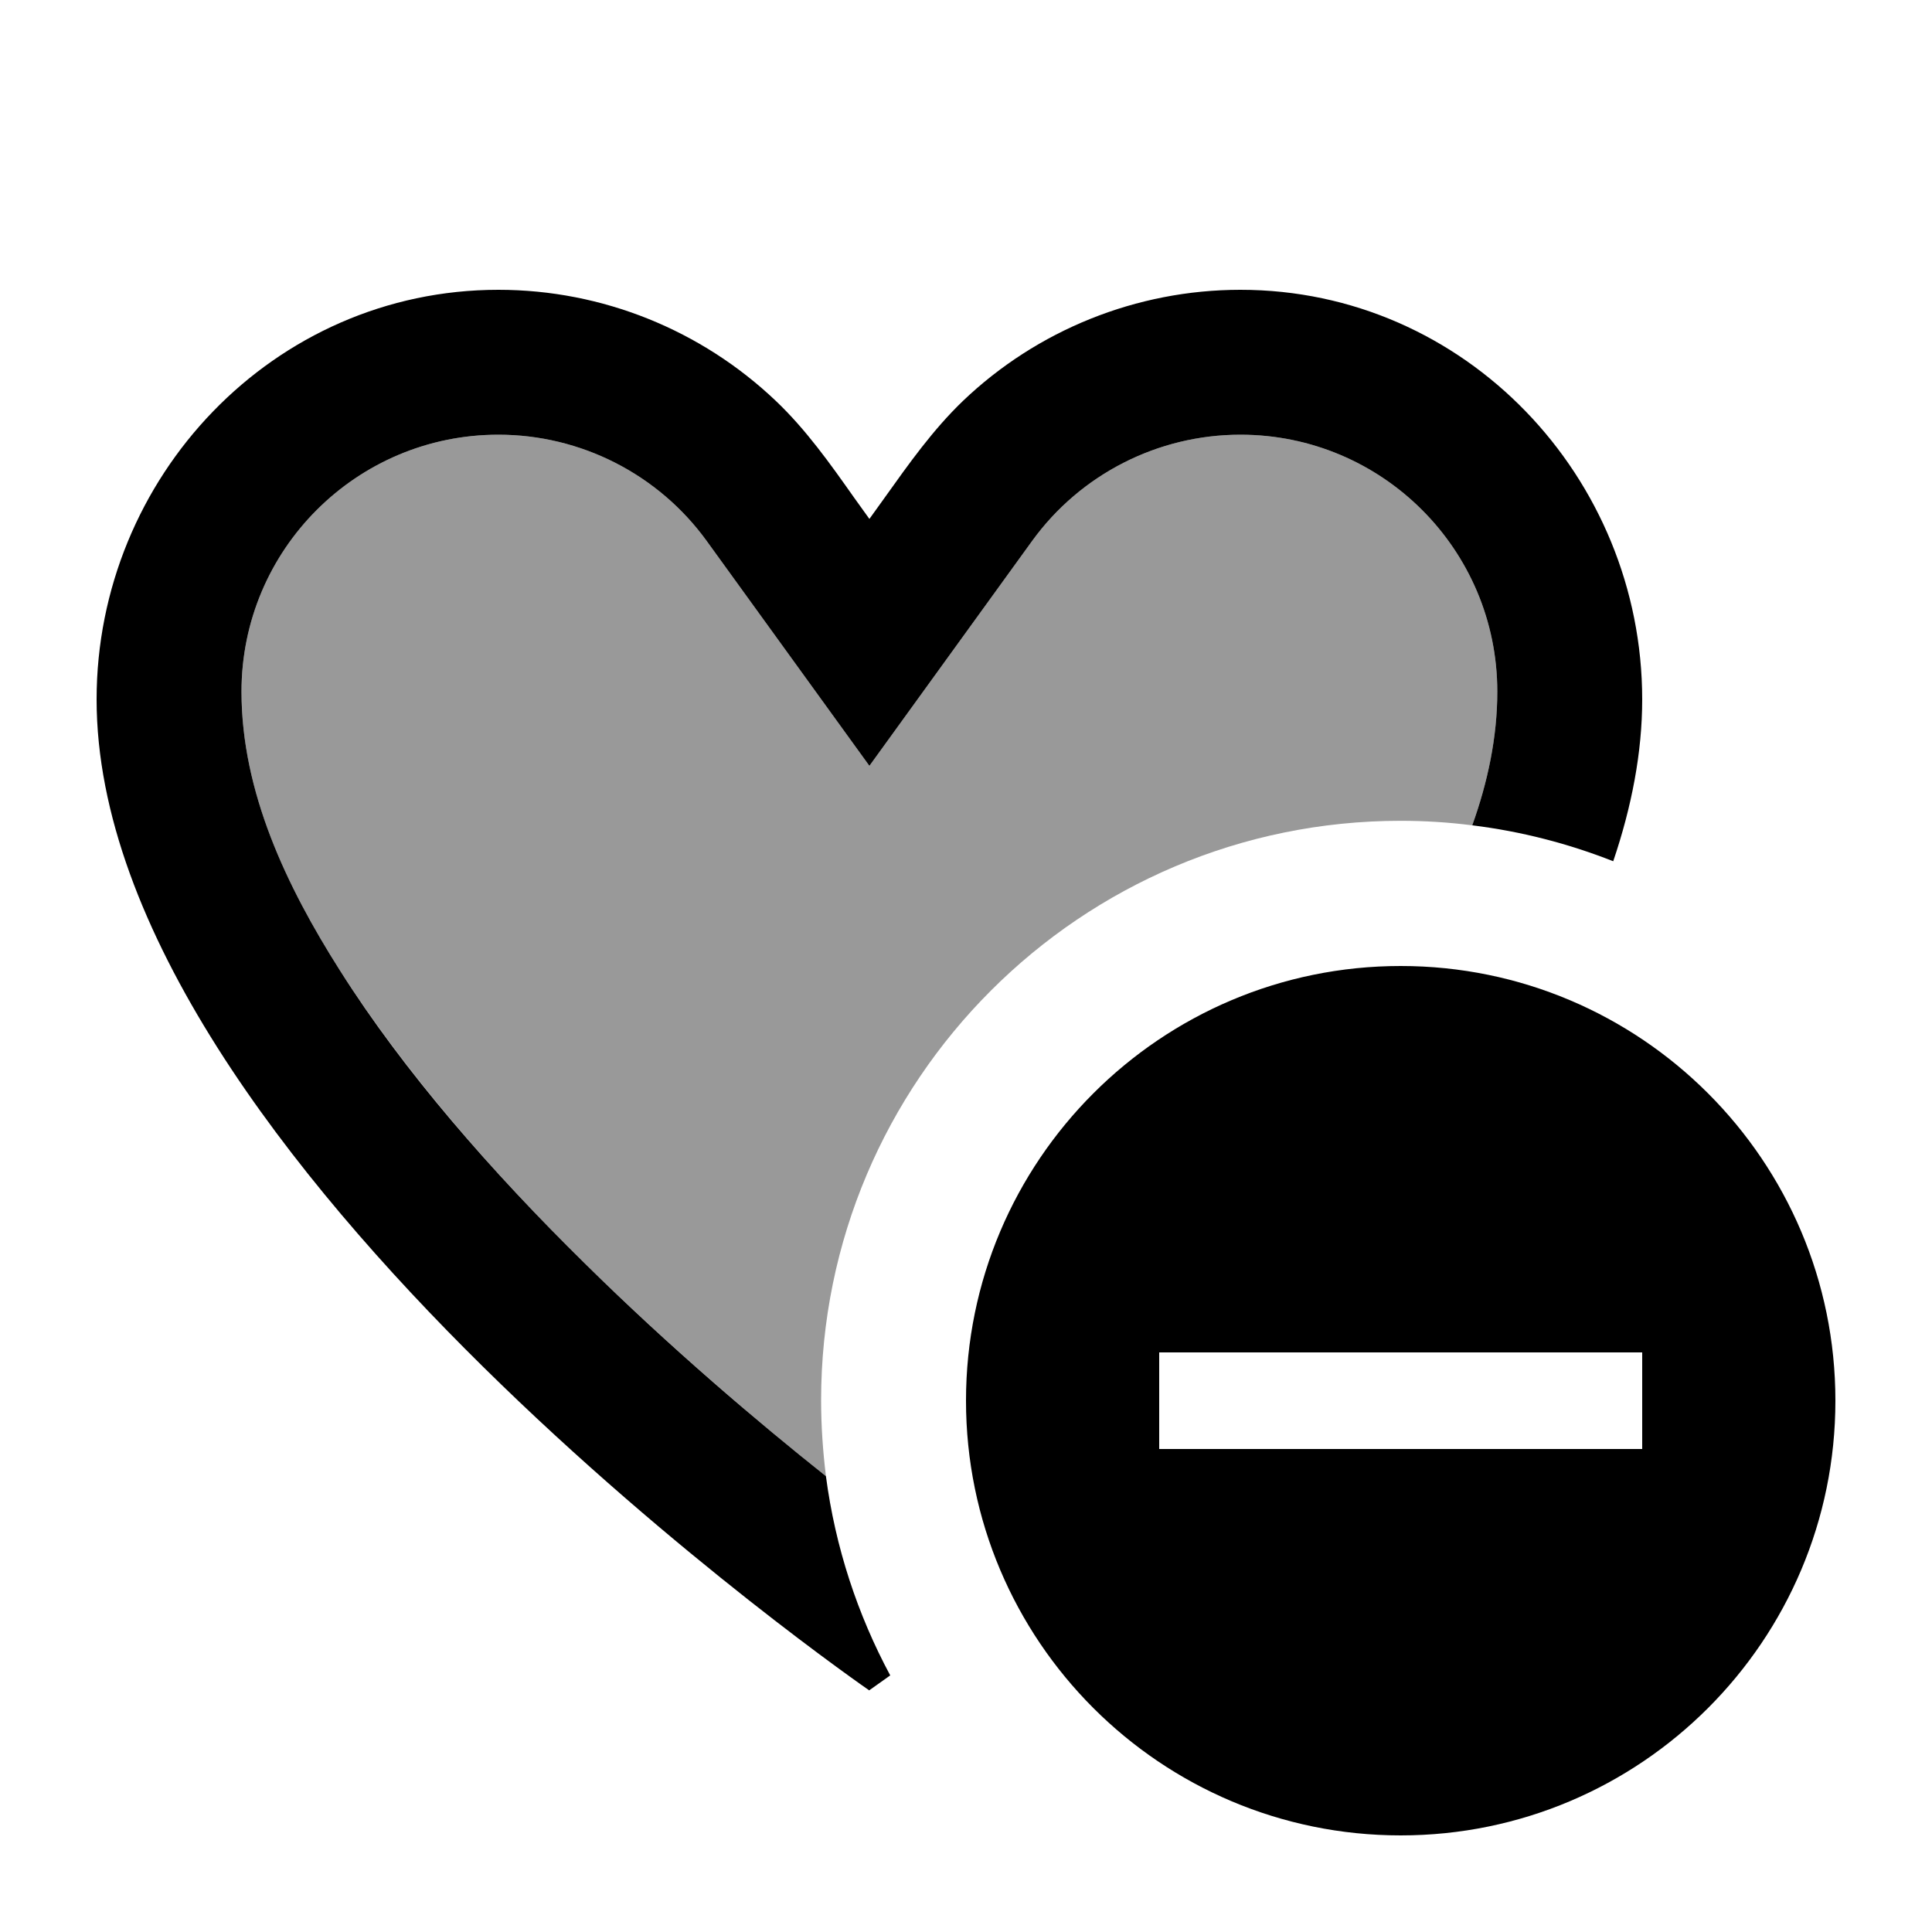
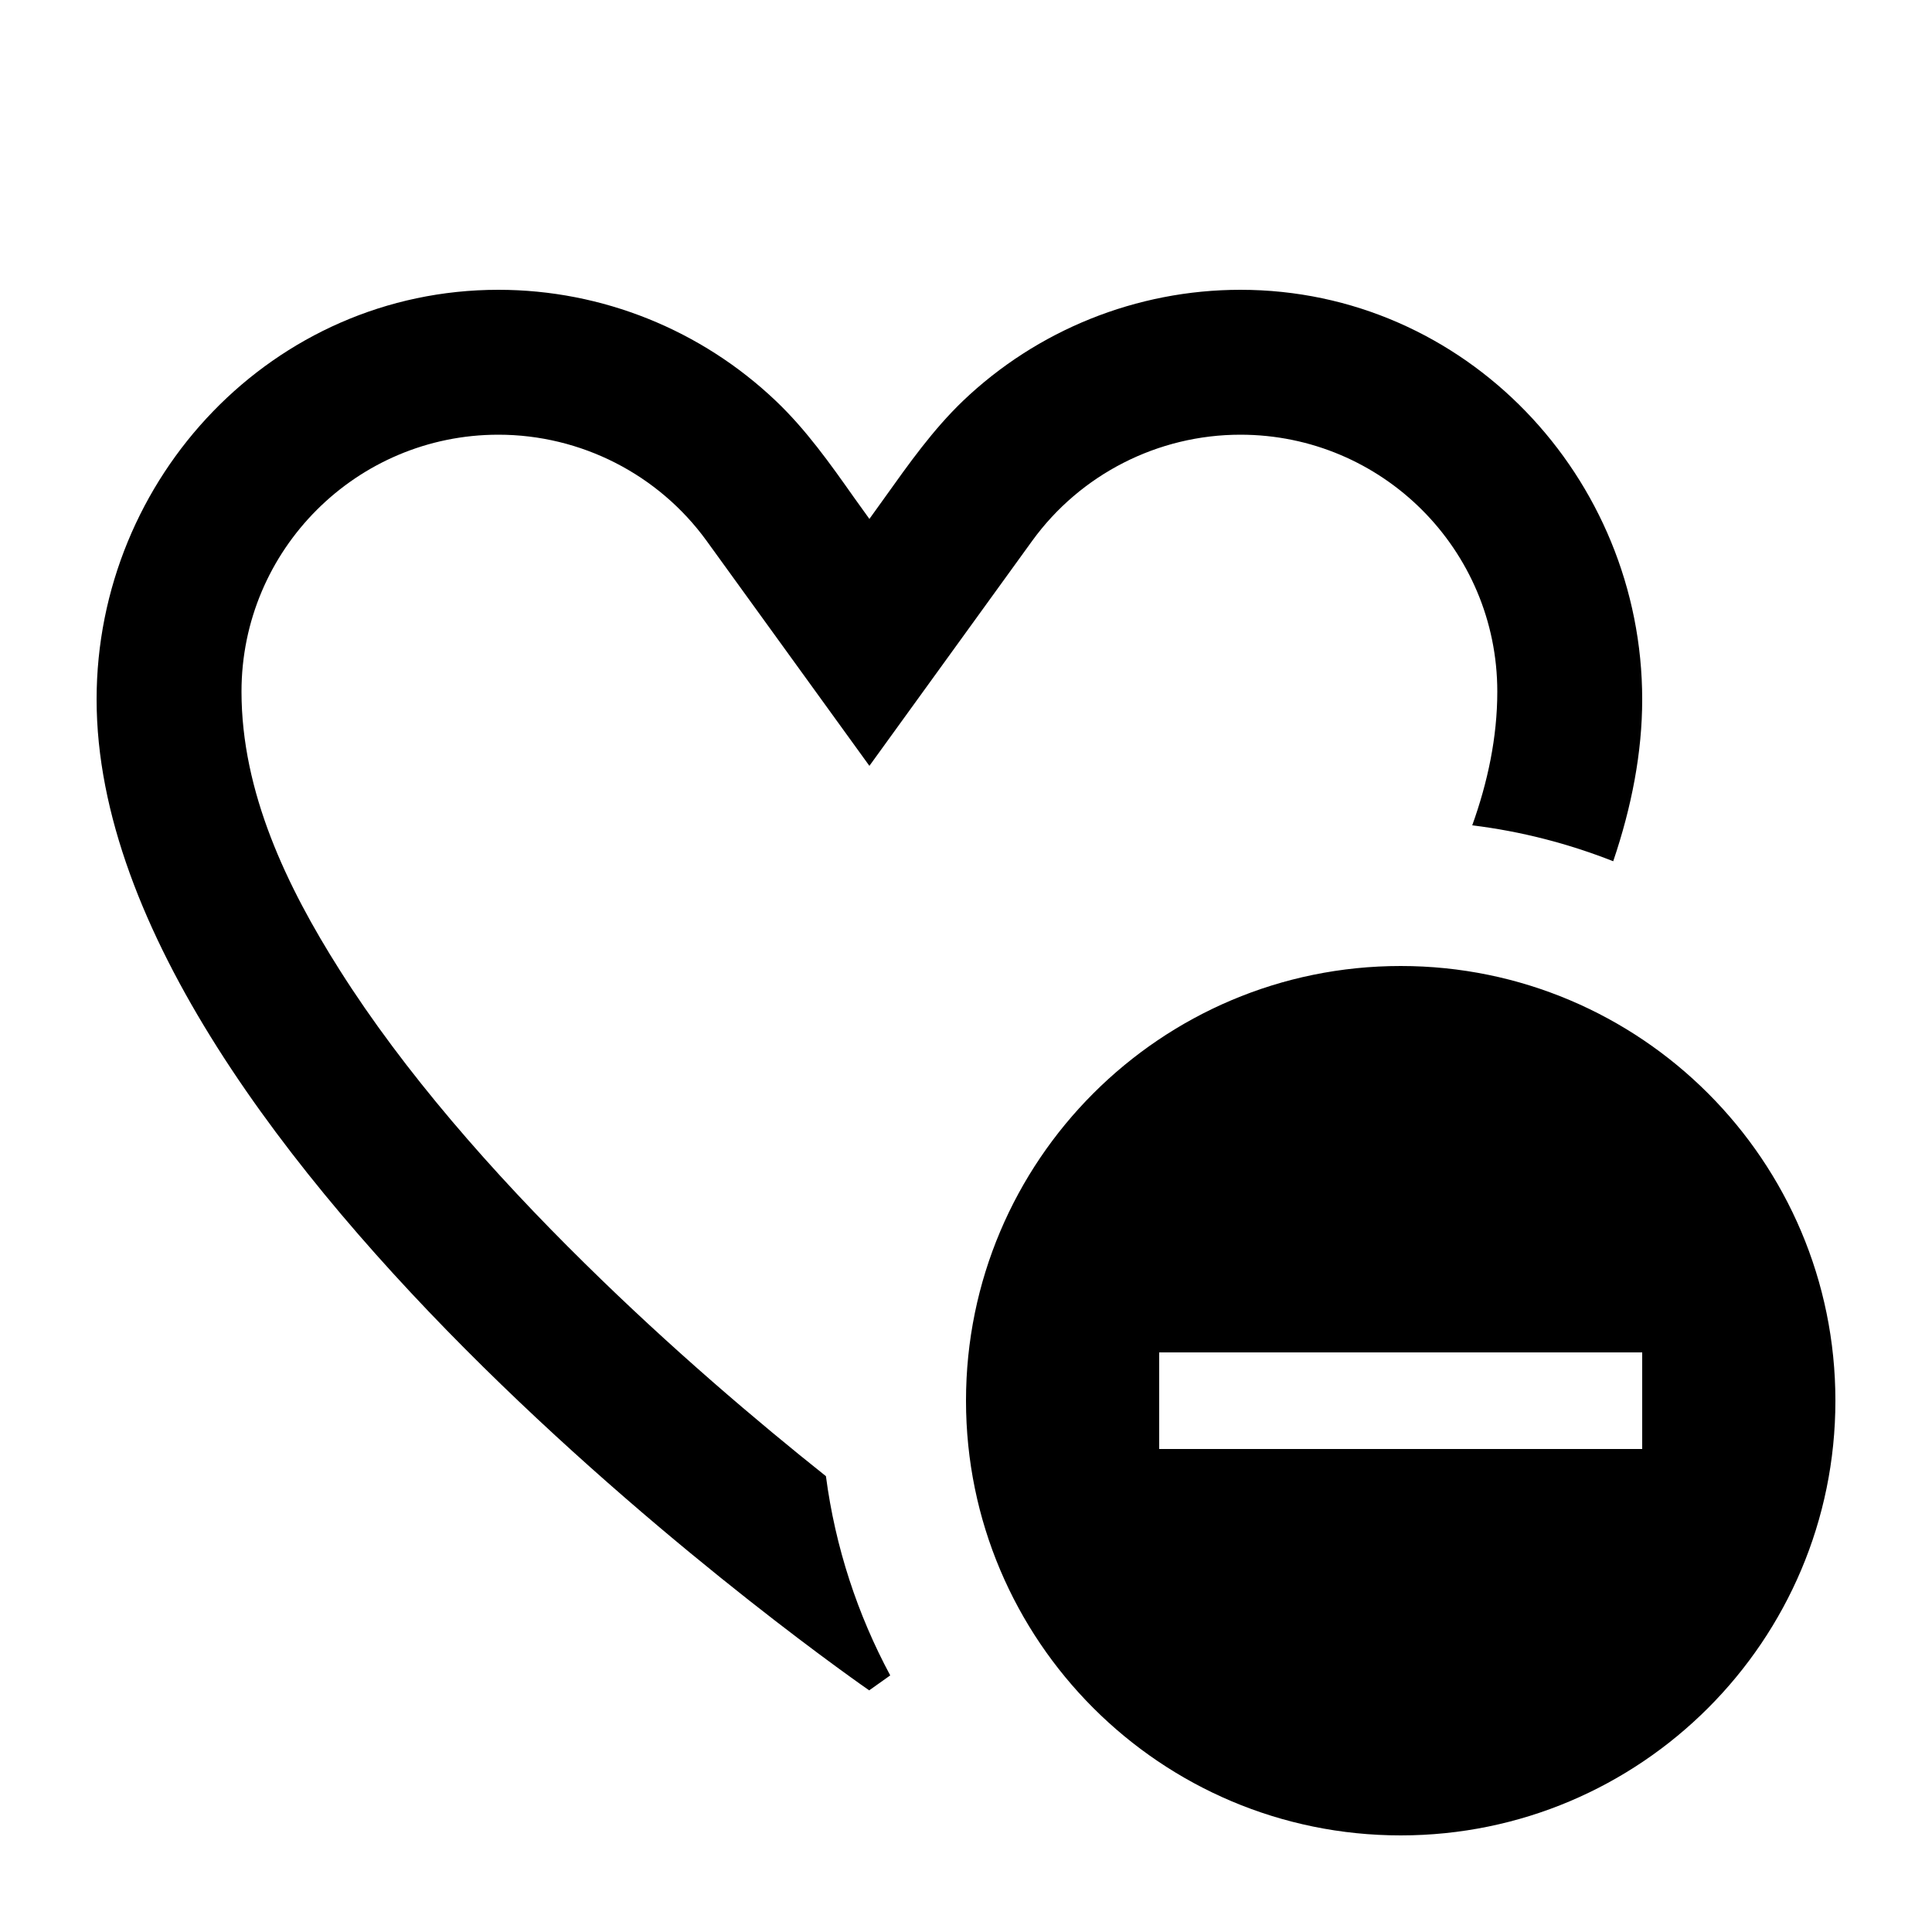
<svg xmlns="http://www.w3.org/2000/svg" viewBox="0 0 640 640">
-   <path opacity=".4" fill="currentColor" d="M80 229.1C80 182.1 118.1 144 165.1 144C192.4 144 218.1 157.1 234.1 179.2L288 253.7L341.9 179.2C357.9 157.1 383.6 144 410.9 144C457.9 144 496 182.1 496 229.1C496 244.4 492.8 259.2 487.7 273.4C479.9 272.4 472 271.9 464 271.9C358 271.9 272 357.9 272 463.9C272 472.4 272.6 480.8 273.6 489C251 471 222.3 446.6 193.7 418.5C163.1 388.4 133.9 354.9 112.5 321.3C95 293.7 80 262.5 80 229.1z" />
  <path fill="currentColor" d="M288 560C288 560 32 383.4 32 231.7C32 158.2 90.5 96 165.1 96C199.6 96 232.4 109.4 257 132.8C267 142.3 275 153.6 282.9 164.8L282.9 164.8C284.6 167.2 286.3 169.5 288 171.9C289.7 169.5 291.4 167.2 293.1 164.8C301.1 153.6 309 142.4 319 132.8C343.5 109.4 376.4 96 410.9 96C485.5 96 544 158.2 544 231.7C544 249.3 540.5 267.3 534.4 285.3C519.7 279.5 504 275.4 487.7 273.4C492.8 259.2 496 244.3 496 229.1C496 182.1 457.9 144 410.9 144C383.6 144 357.9 157.1 341.9 179.2L288 253.7L234.1 179.2C218.1 157.1 192.4 144 165.1 144C118.1 144 80 182.1 80 229.1C80 262.4 95 293.7 112.5 321.3C133.8 355 163.1 388.4 193.7 418.5C222.3 446.7 251.1 471.1 273.6 489C276.7 512.6 284.1 534.9 294.9 555C290.4 558.2 288 559.9 288 559.9zM320 464C320 384.5 384.5 320 464 320C543.5 320 608 384.5 608 464C608 543.5 543.5 608 464 608C384.5 608 320 543.5 320 464zM544 480L544 448L384 448L384 480L544 480z" />
</svg>